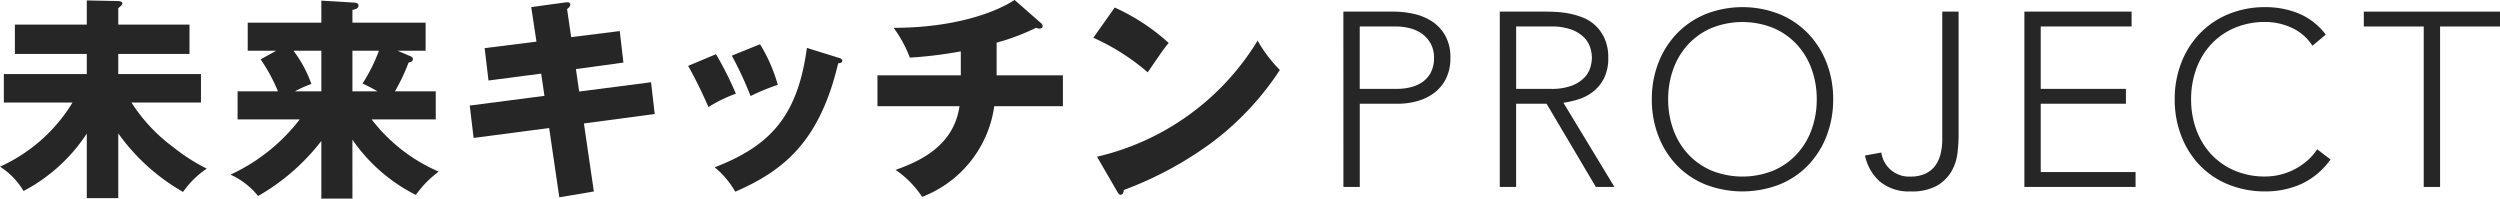
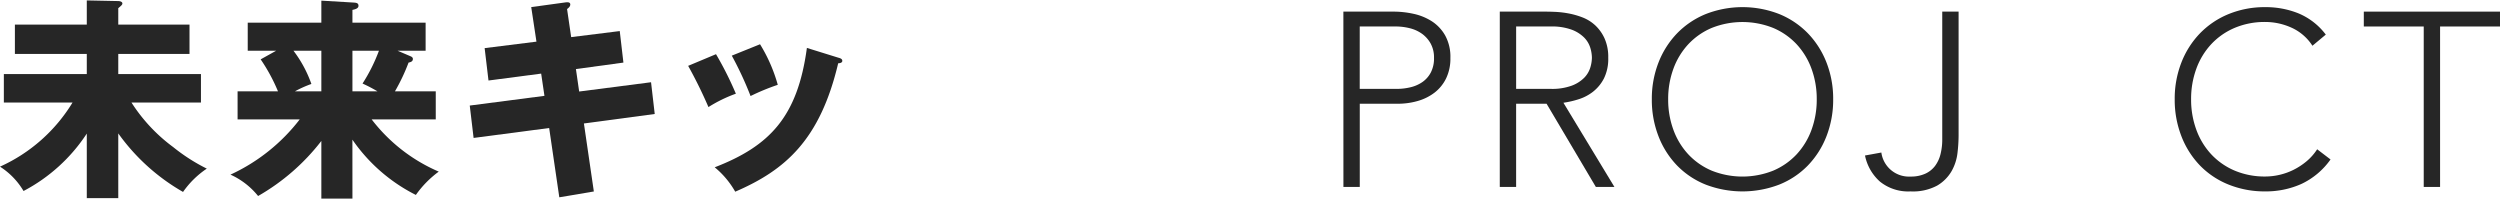
<svg xmlns="http://www.w3.org/2000/svg" width="260" height="20.655" viewBox="0 0 260 20.655">
  <defs>
    <style>
      .cls-1 {
        fill: #262626;
      }
    </style>
  </defs>
  <g id="グループ_2844" data-name="グループ 2844" transform="translate(-33 -44)">
    <g id="アートワーク_16" data-name="アートワーク 16" transform="translate(163 54.327)">
      <g id="グループ_2839" data-name="グループ 2839" transform="translate(-130 -10.328)">
        <g id="グループ_2837" data-name="グループ 2837">
          <g id="グループ_2836" data-name="グループ 2836">
            <path id="パス_65181" data-name="パス 65181" class="cls-1" d="M12.3,20.717H9.026V14a17.679,17.679,0,0,1-6.578,5.972A7.581,7.581,0,0,0,0,17.44a17,17,0,0,0,7.544-6.668H.4V7.808H9.026V5.72H1.549V2.667H9.026V.152L12.3.219c.112,0,.427.045.427.247,0,.135-.112.225-.427.494V2.667h7.409V5.72H12.3V7.808h8.6v2.964H13.673A17.4,17.4,0,0,0,18.006,15.4a19.057,19.057,0,0,0,3.5,2.245,9.4,9.4,0,0,0-2.47,2.425A21.21,21.21,0,0,1,12.3,13.982Z" transform="translate(0 -0.107)" />
            <path id="パス_65182" data-name="パス 65182" class="cls-1" d="M93.823,20.817H90.59V14.822a22.248,22.248,0,0,1-6.578,5.725,7.782,7.782,0,0,0-2.874-2.223,19.239,19.239,0,0,0,7.207-5.748H81.879V9.658h4.2a18.174,18.174,0,0,0-1.8-3.323l1.617-.9H82.934V2.519H90.59V.229l3.368.2c.269.022.494.045.494.337,0,.314-.449.382-.629.426V2.519h7.611V5.437H98.515l1.37.584c.157.067.224.157.224.269,0,.292-.269.337-.449.382a20.138,20.138,0,0,1-1.414,2.986h4.243v2.919H95.821A17.472,17.472,0,0,0,102.8,18.01a10.539,10.539,0,0,0-2.38,2.425,17.605,17.605,0,0,1-6.6-5.748ZM90.59,9.658V5.437h-2.9a12.61,12.61,0,0,1,1.864,3.457,11.433,11.433,0,0,0-1.706.764Zm3.233-4.221V9.658h2.6a15.867,15.867,0,0,0-1.549-.808,17.558,17.558,0,0,0,1.706-3.413Z" transform="translate(-57.17 -0.161)" />
            <path id="パス_65183" data-name="パス 65183" class="cls-1" d="M171.767,1.3l3.592-.494c.158-.022.472-.045.472.225,0,.2-.157.336-.337.471l.427,2.919,5.052-.629.381,3.278-4.939.674.337,2.335,7.476-.965.382,3.3-7.364.988,1.033,7.072-3.592.606-1.055-7.207-7.858,1.033-.4-3.368,7.768-1.01L172.8,8.216l-5.478.718-.4-3.368,5.388-.674Z" transform="translate(-116.519 -0.56)" />
            <path id="パス_65184" data-name="パス 65184" class="cls-1" d="M245.177,16.614a35.236,35.236,0,0,1,2.065,4.109,14.539,14.539,0,0,0-2.851,1.392,47.489,47.489,0,0,0-2.111-4.288Zm12.707.359c.247.067.427.135.427.337,0,.224-.314.247-.427.247-1.886,7.97-5.5,11.113-10.709,13.358a9.093,9.093,0,0,0-2.133-2.537c5.747-2.223,8.621-5.276,9.587-12.415Zm-8.128-1.392A16.435,16.435,0,0,1,251.6,19.8a22.936,22.936,0,0,0-2.829,1.167,35.625,35.625,0,0,0-1.953-4.2Z" transform="translate(-170.712 -10.978)" />
-             <path id="パス_65185" data-name="パス 65185" class="cls-1" d="M321.326,7.835h6.893v3.211h-7.14a11.861,11.861,0,0,1-7.5,9.429,10.271,10.271,0,0,0-2.762-2.807c2.6-.92,6.062-2.537,6.646-6.623h-8.531V7.835H317.6V5.343a43.671,43.671,0,0,1-5.3.651,13.052,13.052,0,0,0-1.684-3.1c6.443,0,10.709-1.661,12.573-2.9l2.739,2.4a.4.4,0,0,1,.18.336c0,.157-.135.247-.337.247a.69.69,0,0,1-.337-.09,22.949,22.949,0,0,1-4.108,1.549Z" transform="translate(-217.676)" />
-             <path id="パス_65186" data-name="パス 65186" class="cls-1" d="M387.156,2.66a21.4,21.4,0,0,1,5.613,3.682c-.539.651-.7.9-2.178,3.054A23.113,23.113,0,0,0,384.933,5.8Zm-1.841,15.514A26.583,26.583,0,0,0,402.018,6.1a14.4,14.4,0,0,0,2.313,3.053,29.718,29.718,0,0,1-6.982,7.476,37.306,37.306,0,0,1-9.25,5.007c0,.247-.112.494-.314.494-.135,0-.224-.067-.359-.314Z" transform="translate(-271.226 -1.874)" />
          </g>
        </g>
        <g id="グループ_2838" data-name="グループ 2838" transform="translate(139.711 0.748)">
          <path id="パス_65187" data-name="パス 65187" class="cls-1" d="M472.963,4.1h5.254a9.743,9.743,0,0,1,2,.219,5.807,5.807,0,0,1,1.906.76,4.271,4.271,0,0,1,1.416,1.481,4.583,4.583,0,0,1,.554,2.356,4.733,4.733,0,0,1-.45,2.137,4.187,4.187,0,0,1-1.211,1.481,5.225,5.225,0,0,1-1.751.863,7.49,7.49,0,0,1-2.073.283h-3.94v8.653h-1.7Zm1.7,8.035h3.863a6.015,6.015,0,0,0,1.416-.168,3.648,3.648,0,0,0,1.236-.541,2.8,2.8,0,0,0,.876-.991,3.158,3.158,0,0,0,.335-1.52,3.005,3.005,0,0,0-.348-1.494,3.129,3.129,0,0,0-.9-1.017,3.693,3.693,0,0,0-1.275-.579,5.94,5.94,0,0,0-1.442-.18h-3.76Z" transform="translate(-472.963 -3.638)" />
          <path id="パス_65188" data-name="パス 65188" class="cls-1" d="M528.033,4.1h4.79q.36,0,.979.026a10.043,10.043,0,0,1,1.339.154,8.253,8.253,0,0,1,1.468.412,4.161,4.161,0,0,1,1.339.824,4.283,4.283,0,0,1,.978,1.365,4.711,4.711,0,0,1,.386,2.009,4.6,4.6,0,0,1-.45,2.163,4.2,4.2,0,0,1-1.134,1.378,4.754,4.754,0,0,1-1.506.785,9.647,9.647,0,0,1-1.571.361l5.305,8.756h-1.932L532.9,13.681h-3.168v8.653h-1.7Zm1.7,8.035h3.606a5.94,5.94,0,0,0,2.176-.335,3.608,3.608,0,0,0,1.3-.824,2.61,2.61,0,0,0,.63-1.056,3.668,3.668,0,0,0,.168-1.03,3.669,3.669,0,0,0-.168-1.03,2.613,2.613,0,0,0-.63-1.056,3.616,3.616,0,0,0-1.3-.824,5.947,5.947,0,0,0-2.176-.335h-3.606Z" transform="translate(-511.766 -3.638)" />
          <path id="パス_65189" data-name="パス 65189" class="cls-1" d="M581.558,12.111a10.31,10.31,0,0,1,.7-3.837,9.137,9.137,0,0,1,1.931-3.026,8.77,8.77,0,0,1,2.975-2,10.5,10.5,0,0,1,7.648,0,8.766,8.766,0,0,1,2.975,2,9.136,9.136,0,0,1,1.931,3.026,10.308,10.308,0,0,1,.7,3.837,10.4,10.4,0,0,1-.7,3.85A9.1,9.1,0,0,1,597.782,19a8.609,8.609,0,0,1-2.975,1.983,10.676,10.676,0,0,1-7.648,0A8.613,8.613,0,0,1,584.185,19a9.1,9.1,0,0,1-1.931-3.039A10.407,10.407,0,0,1,581.558,12.111Zm1.7,0a9.088,9.088,0,0,0,.541,3.168,7.516,7.516,0,0,0,1.545,2.55,7.145,7.145,0,0,0,2.433,1.7,8.626,8.626,0,0,0,6.412,0,7.151,7.151,0,0,0,2.434-1.7,7.531,7.531,0,0,0,1.545-2.55,9.1,9.1,0,0,0,.541-3.168,9.1,9.1,0,0,0-.541-3.167,7.531,7.531,0,0,0-1.545-2.55,7.151,7.151,0,0,0-2.434-1.7,8.626,8.626,0,0,0-6.412,0,7.146,7.146,0,0,0-2.433,1.7,7.516,7.516,0,0,0-1.545,2.55A9.087,9.087,0,0,0,583.258,12.111Z" transform="translate(-549.479 -2.532)" />
          <path id="パス_65190" data-name="パス 65190" class="cls-1" d="M666.344,16.977a16.124,16.124,0,0,1-.116,1.828,4.966,4.966,0,0,1-.618,1.893,4.148,4.148,0,0,1-1.494,1.494,5.322,5.322,0,0,1-2.768.605,4.686,4.686,0,0,1-3.18-1.017,4.928,4.928,0,0,1-1.558-2.717l1.7-.309a2.9,2.9,0,0,0,3.039,2.5,3.585,3.585,0,0,0,1.532-.3,2.65,2.65,0,0,0,1.017-.811,3.413,3.413,0,0,0,.566-1.223,6.2,6.2,0,0,0,.18-1.532V4.1h1.7Z" transform="translate(-602.361 -3.638)" />
-           <path id="パス_65191" data-name="パス 65191" class="cls-1" d="M712.726,4.1h11.15V5.646h-9.45v6.49h8.859v1.545h-8.859v7.108h9.863v1.545H712.726Z" transform="translate(-641.901 -3.638)" />
          <path id="パス_65192" data-name="パス 65192" class="cls-1" d="M781.874,18.369a7.727,7.727,0,0,1-3.038,2.55,9.036,9.036,0,0,1-3.734.772,10.039,10.039,0,0,1-3.824-.708A8.614,8.614,0,0,1,768.3,19a9.106,9.106,0,0,1-1.931-3.039,10.408,10.408,0,0,1-.7-3.85,10.311,10.311,0,0,1,.7-3.837A9.14,9.14,0,0,1,768.3,5.249a8.771,8.771,0,0,1,2.974-2,9.887,9.887,0,0,1,3.824-.721,9.087,9.087,0,0,1,3.464.656,6.888,6.888,0,0,1,2.82,2.2l-1.39,1.159a5.05,5.05,0,0,0-2.176-1.88,6.606,6.606,0,0,0-2.717-.592,8,8,0,0,0-3.206.618,7.146,7.146,0,0,0-2.433,1.7,7.517,7.517,0,0,0-1.545,2.55,9.089,9.089,0,0,0-.541,3.167,9.09,9.09,0,0,0,.541,3.168,7.517,7.517,0,0,0,1.545,2.55,7.145,7.145,0,0,0,2.433,1.7,8,8,0,0,0,3.206.618,6.673,6.673,0,0,0,2.9-.682,6.974,6.974,0,0,0,1.352-.876,5.6,5.6,0,0,0,1.133-1.275Z" transform="translate(-679.21 -2.532)" />
          <path id="パス_65193" data-name="パス 65193" class="cls-1" d="M838.46,5.646h-6.232V4.1h14.164V5.646H840.16V22.333h-1.7Z" transform="translate(-726.103 -3.638)" />
        </g>
      </g>
    </g>
  </g>
</svg>